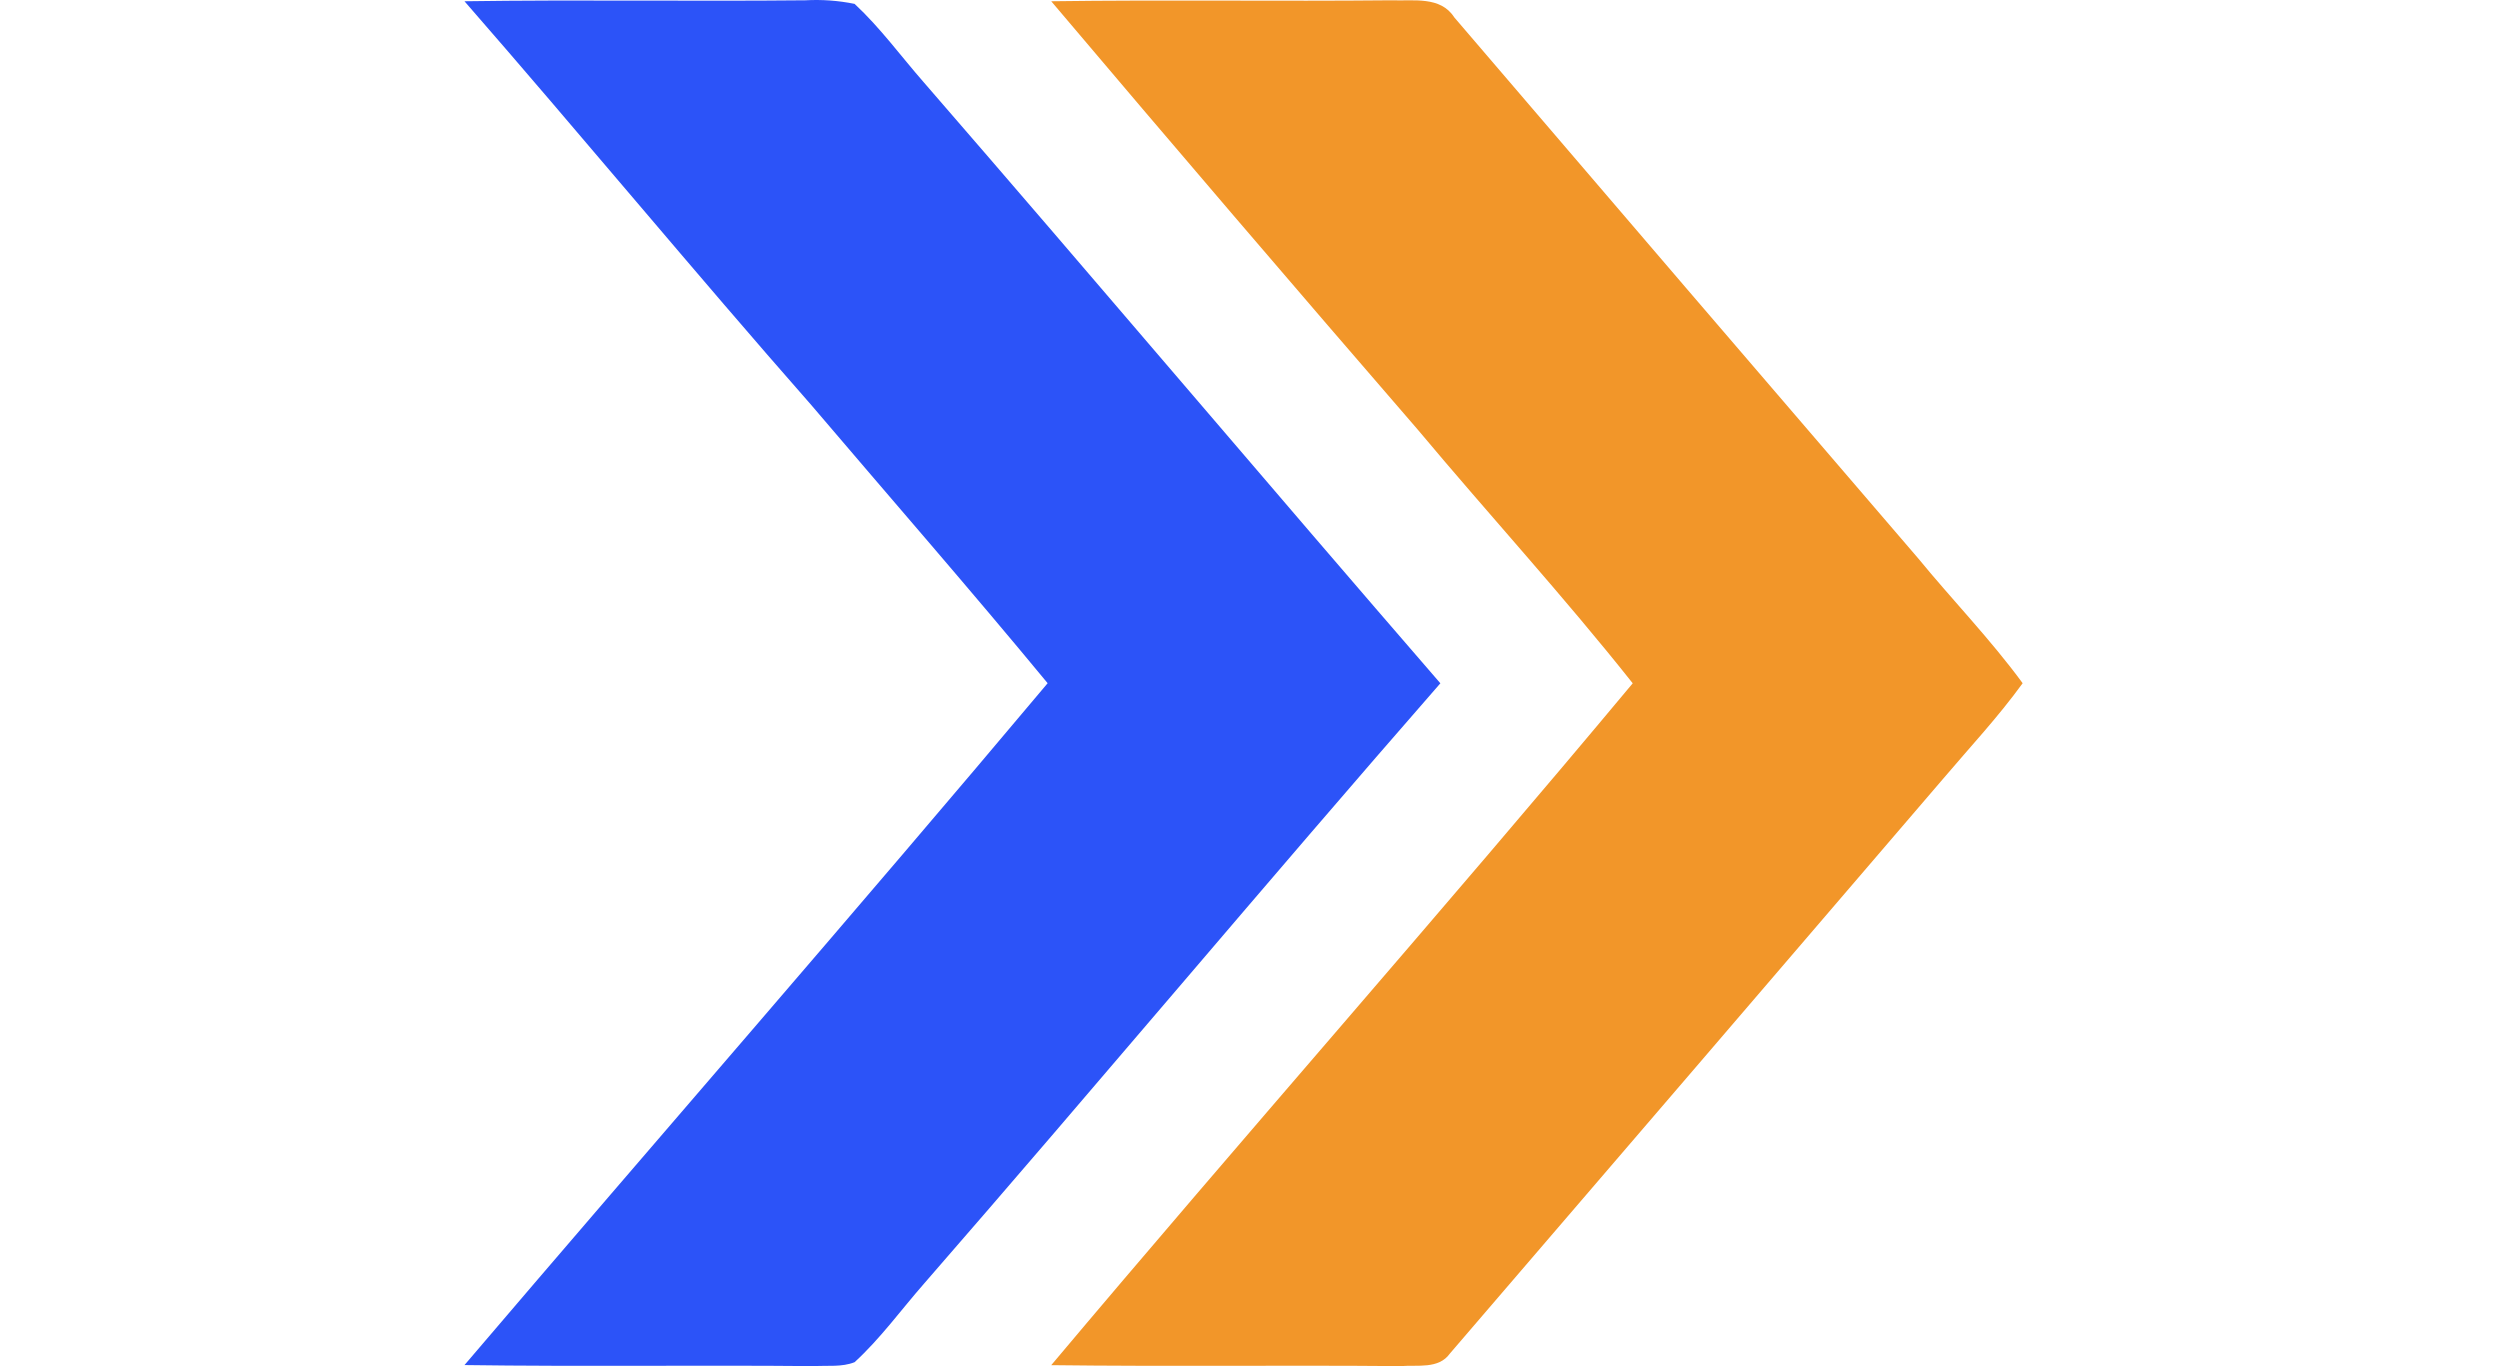
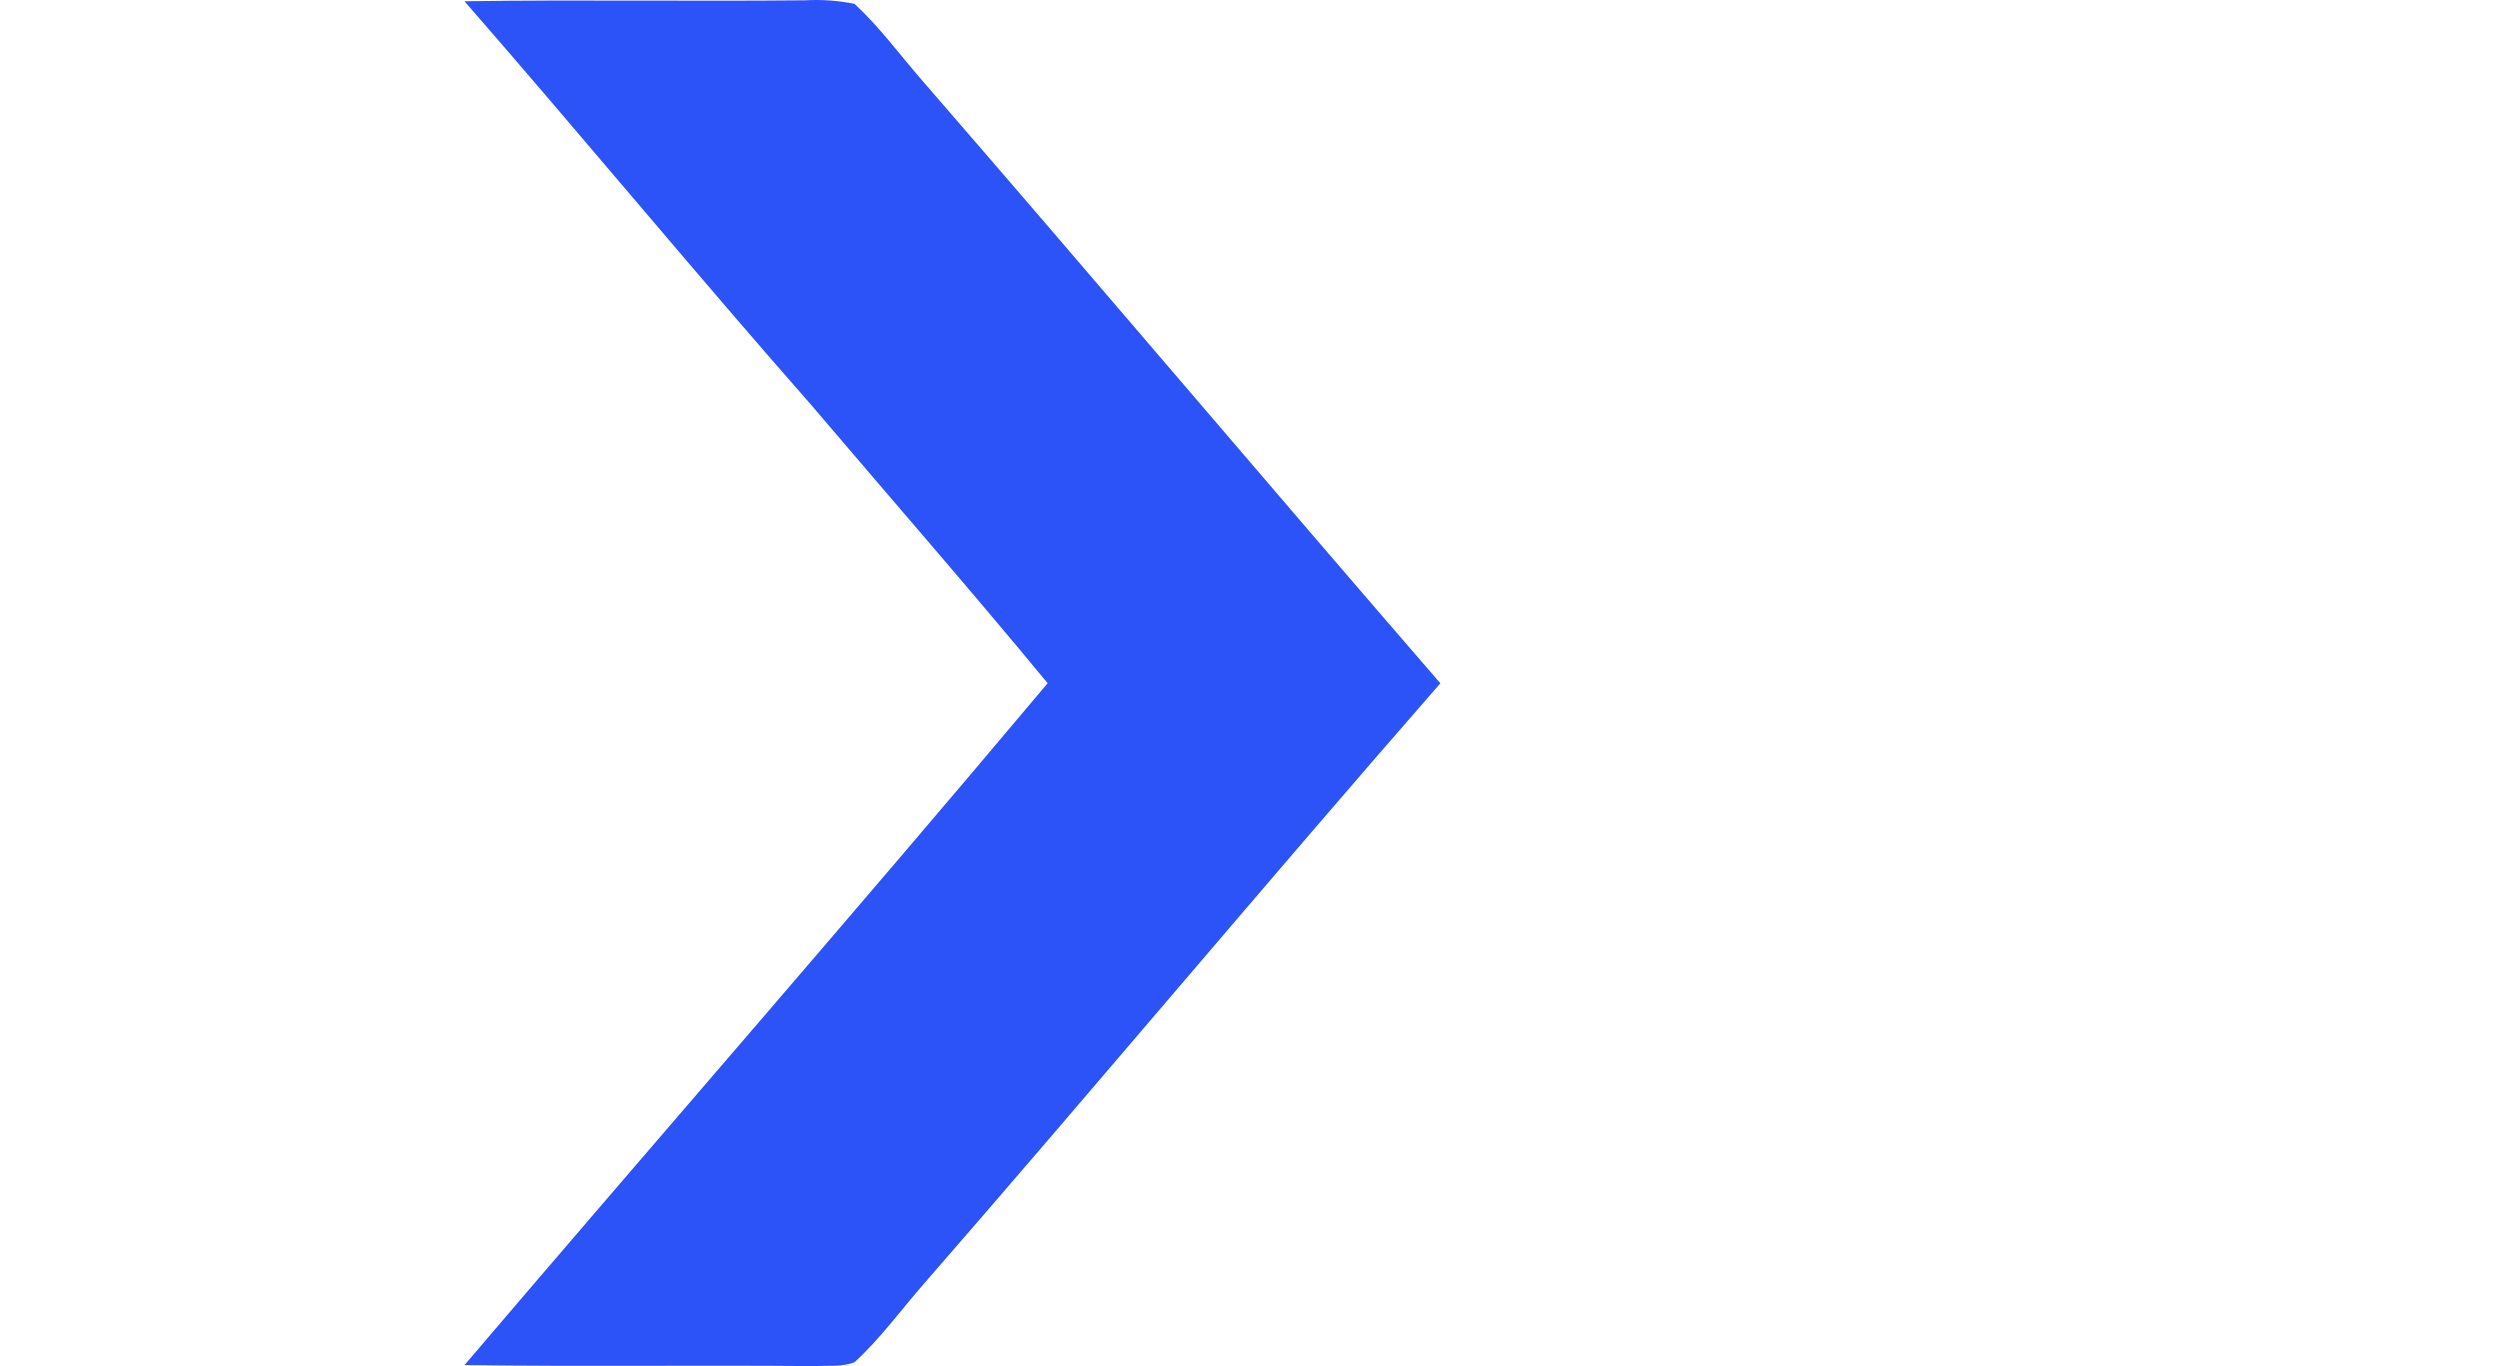
<svg xmlns="http://www.w3.org/2000/svg" width="183" height="100" viewBox="0 0 183 100" fill="none">
  <path d="M34 0.092C42.314 -0.03 50.635 0.105 58.956 0.022C60.162 -0.045 61.372 0.043 62.556 0.284C64.433 2.027 65.951 4.121 67.636 6.043C80.306 20.648 92.778 35.406 105.435 50.017C92.72 64.571 80.325 79.393 67.636 93.966C65.951 95.888 64.446 97.982 62.556 99.712C61.627 100.083 60.59 99.942 59.616 100C51.077 99.917 42.539 100.045 34 99.923C48.201 83.269 62.607 66.774 76.687 50.011C71.018 43.144 65.157 36.431 59.385 29.648C50.808 19.892 42.539 9.88 34 0.092Z" fill="#2C53F8" />
-   <path d="M76.95 0.092C85.257 -0.023 93.566 0.105 101.874 0.022C103.456 0.086 105.441 -0.299 106.447 1.264C117.753 14.479 129.076 27.683 140.416 40.877C142.933 43.945 145.707 46.802 148.058 50.011C146.271 52.483 144.182 54.712 142.21 57.038C130.193 71.06 118.167 85.073 106.133 99.078C105.313 100.237 103.75 99.897 102.533 100C94.007 99.923 85.475 100.038 76.95 99.93C91.022 83.198 105.512 66.806 119.515 50.017C114.48 43.663 108.99 37.674 103.789 31.46C94.783 21.051 85.836 10.595 76.95 0.092Z" fill="#F29629" />
</svg>